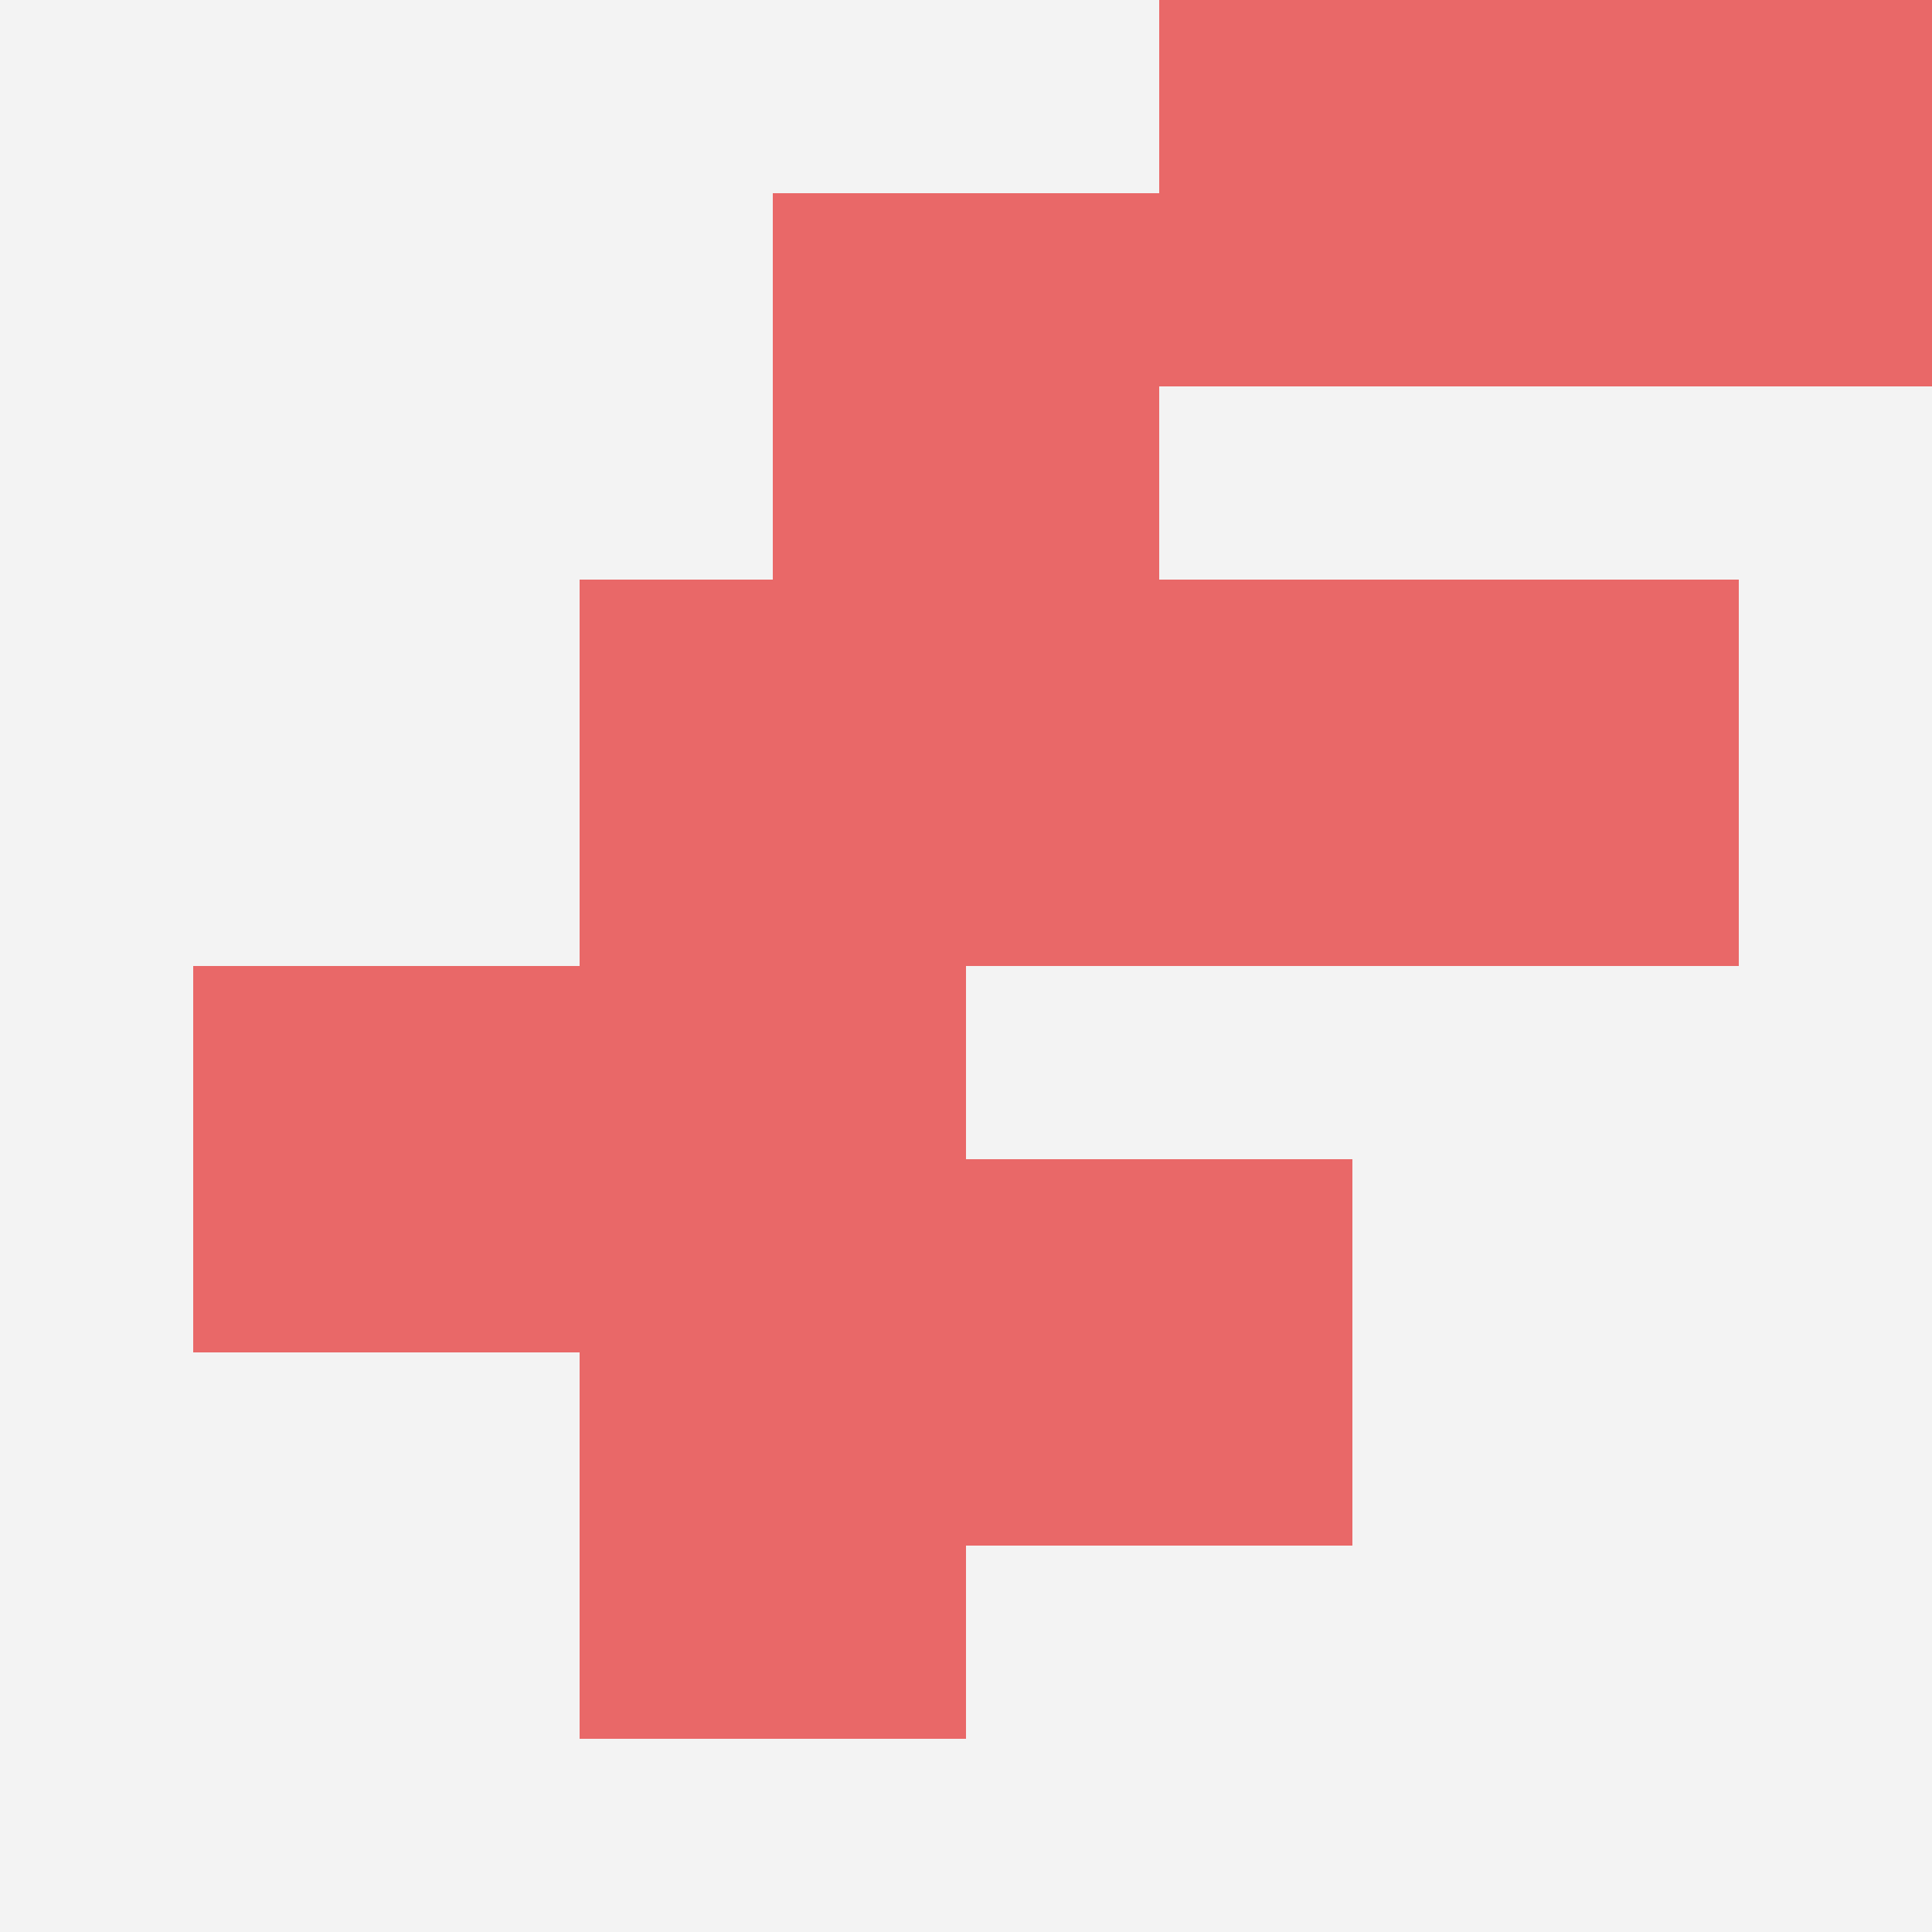
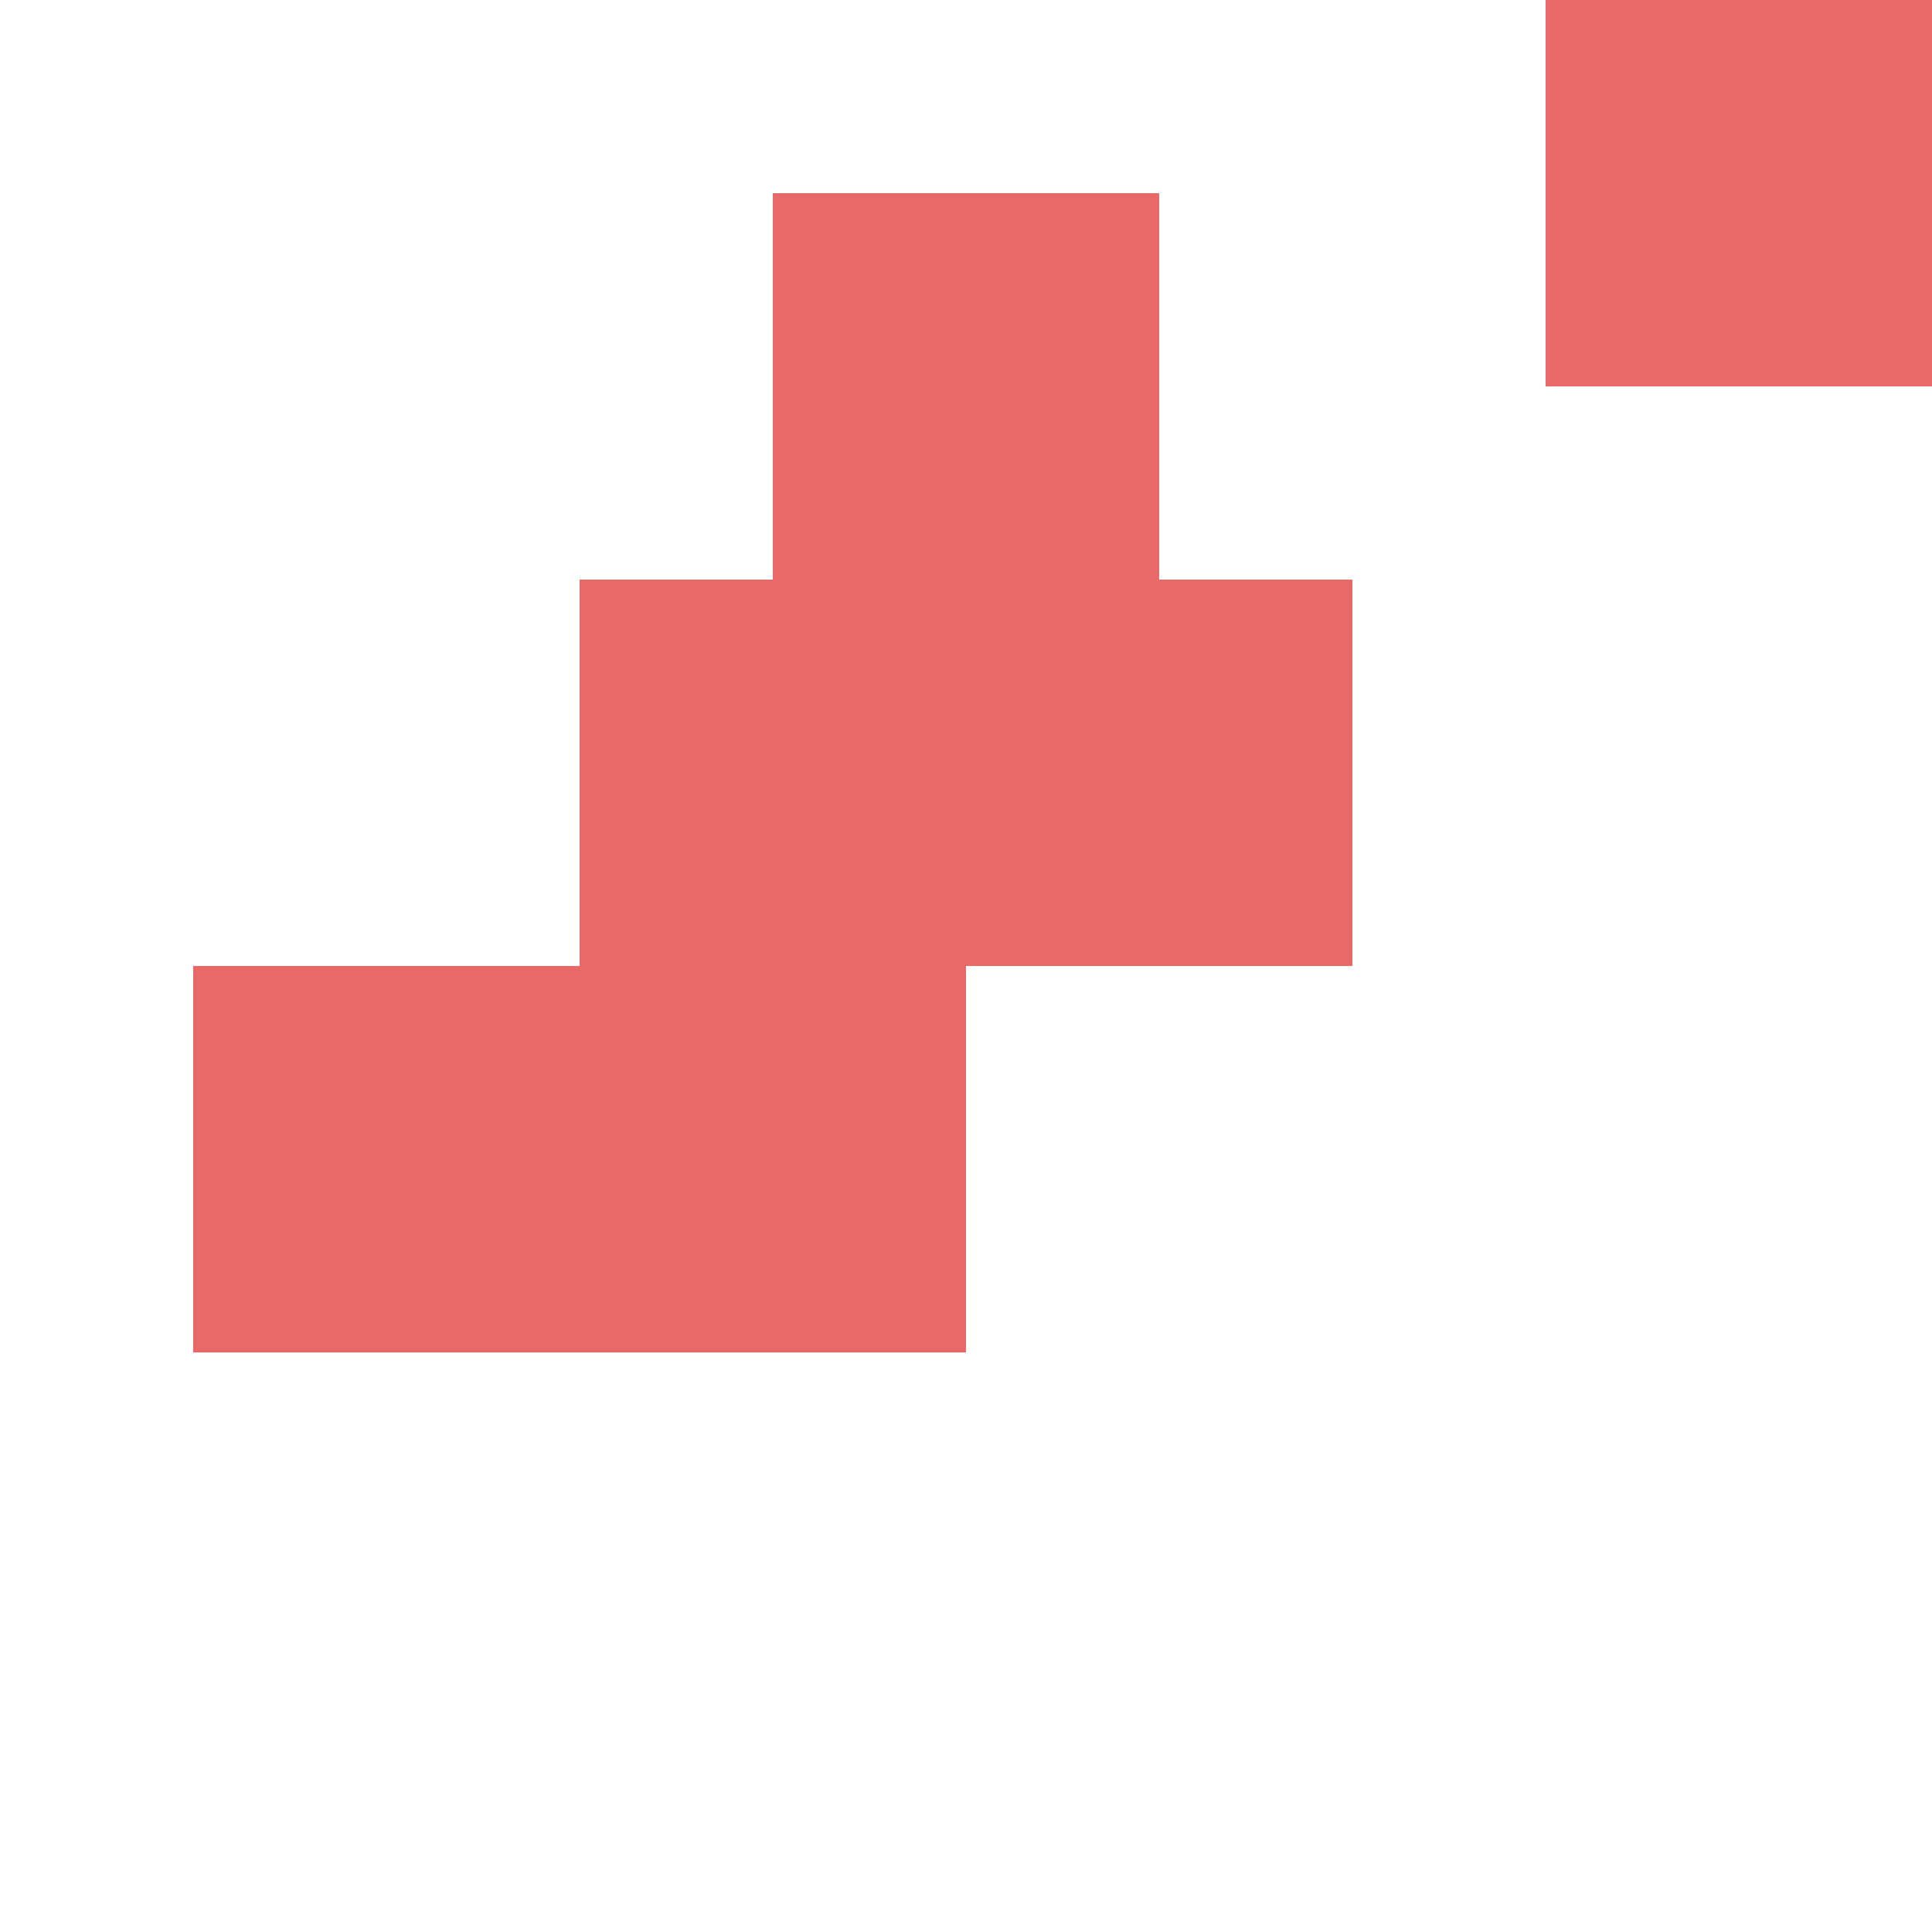
<svg xmlns="http://www.w3.org/2000/svg" id="ten-svg" preserveAspectRatio="xMinYMin meet" viewBox="0 0 10 10">
-   <rect x="0" y="0" width="10" height="10" fill="#F3F3F3" />
-   <rect class="t" x="3" y="7" />
-   <rect class="t" x="6" y="0" />
  <rect class="t" x="3" y="5" />
-   <rect class="t" x="7" y="3" />
  <rect class="t" x="4" y="1" />
  <rect class="t" x="5" y="3" />
  <rect class="t" x="3" y="3" />
-   <rect class="t" x="5" y="6" />
  <rect class="t" x="8" y="0" />
  <rect class="t" x="1" y="5" />
  <style>.t{width:2px;height:2px;fill:#E96868} #ten-svg{shape-rendering:crispedges;}</style>
</svg>